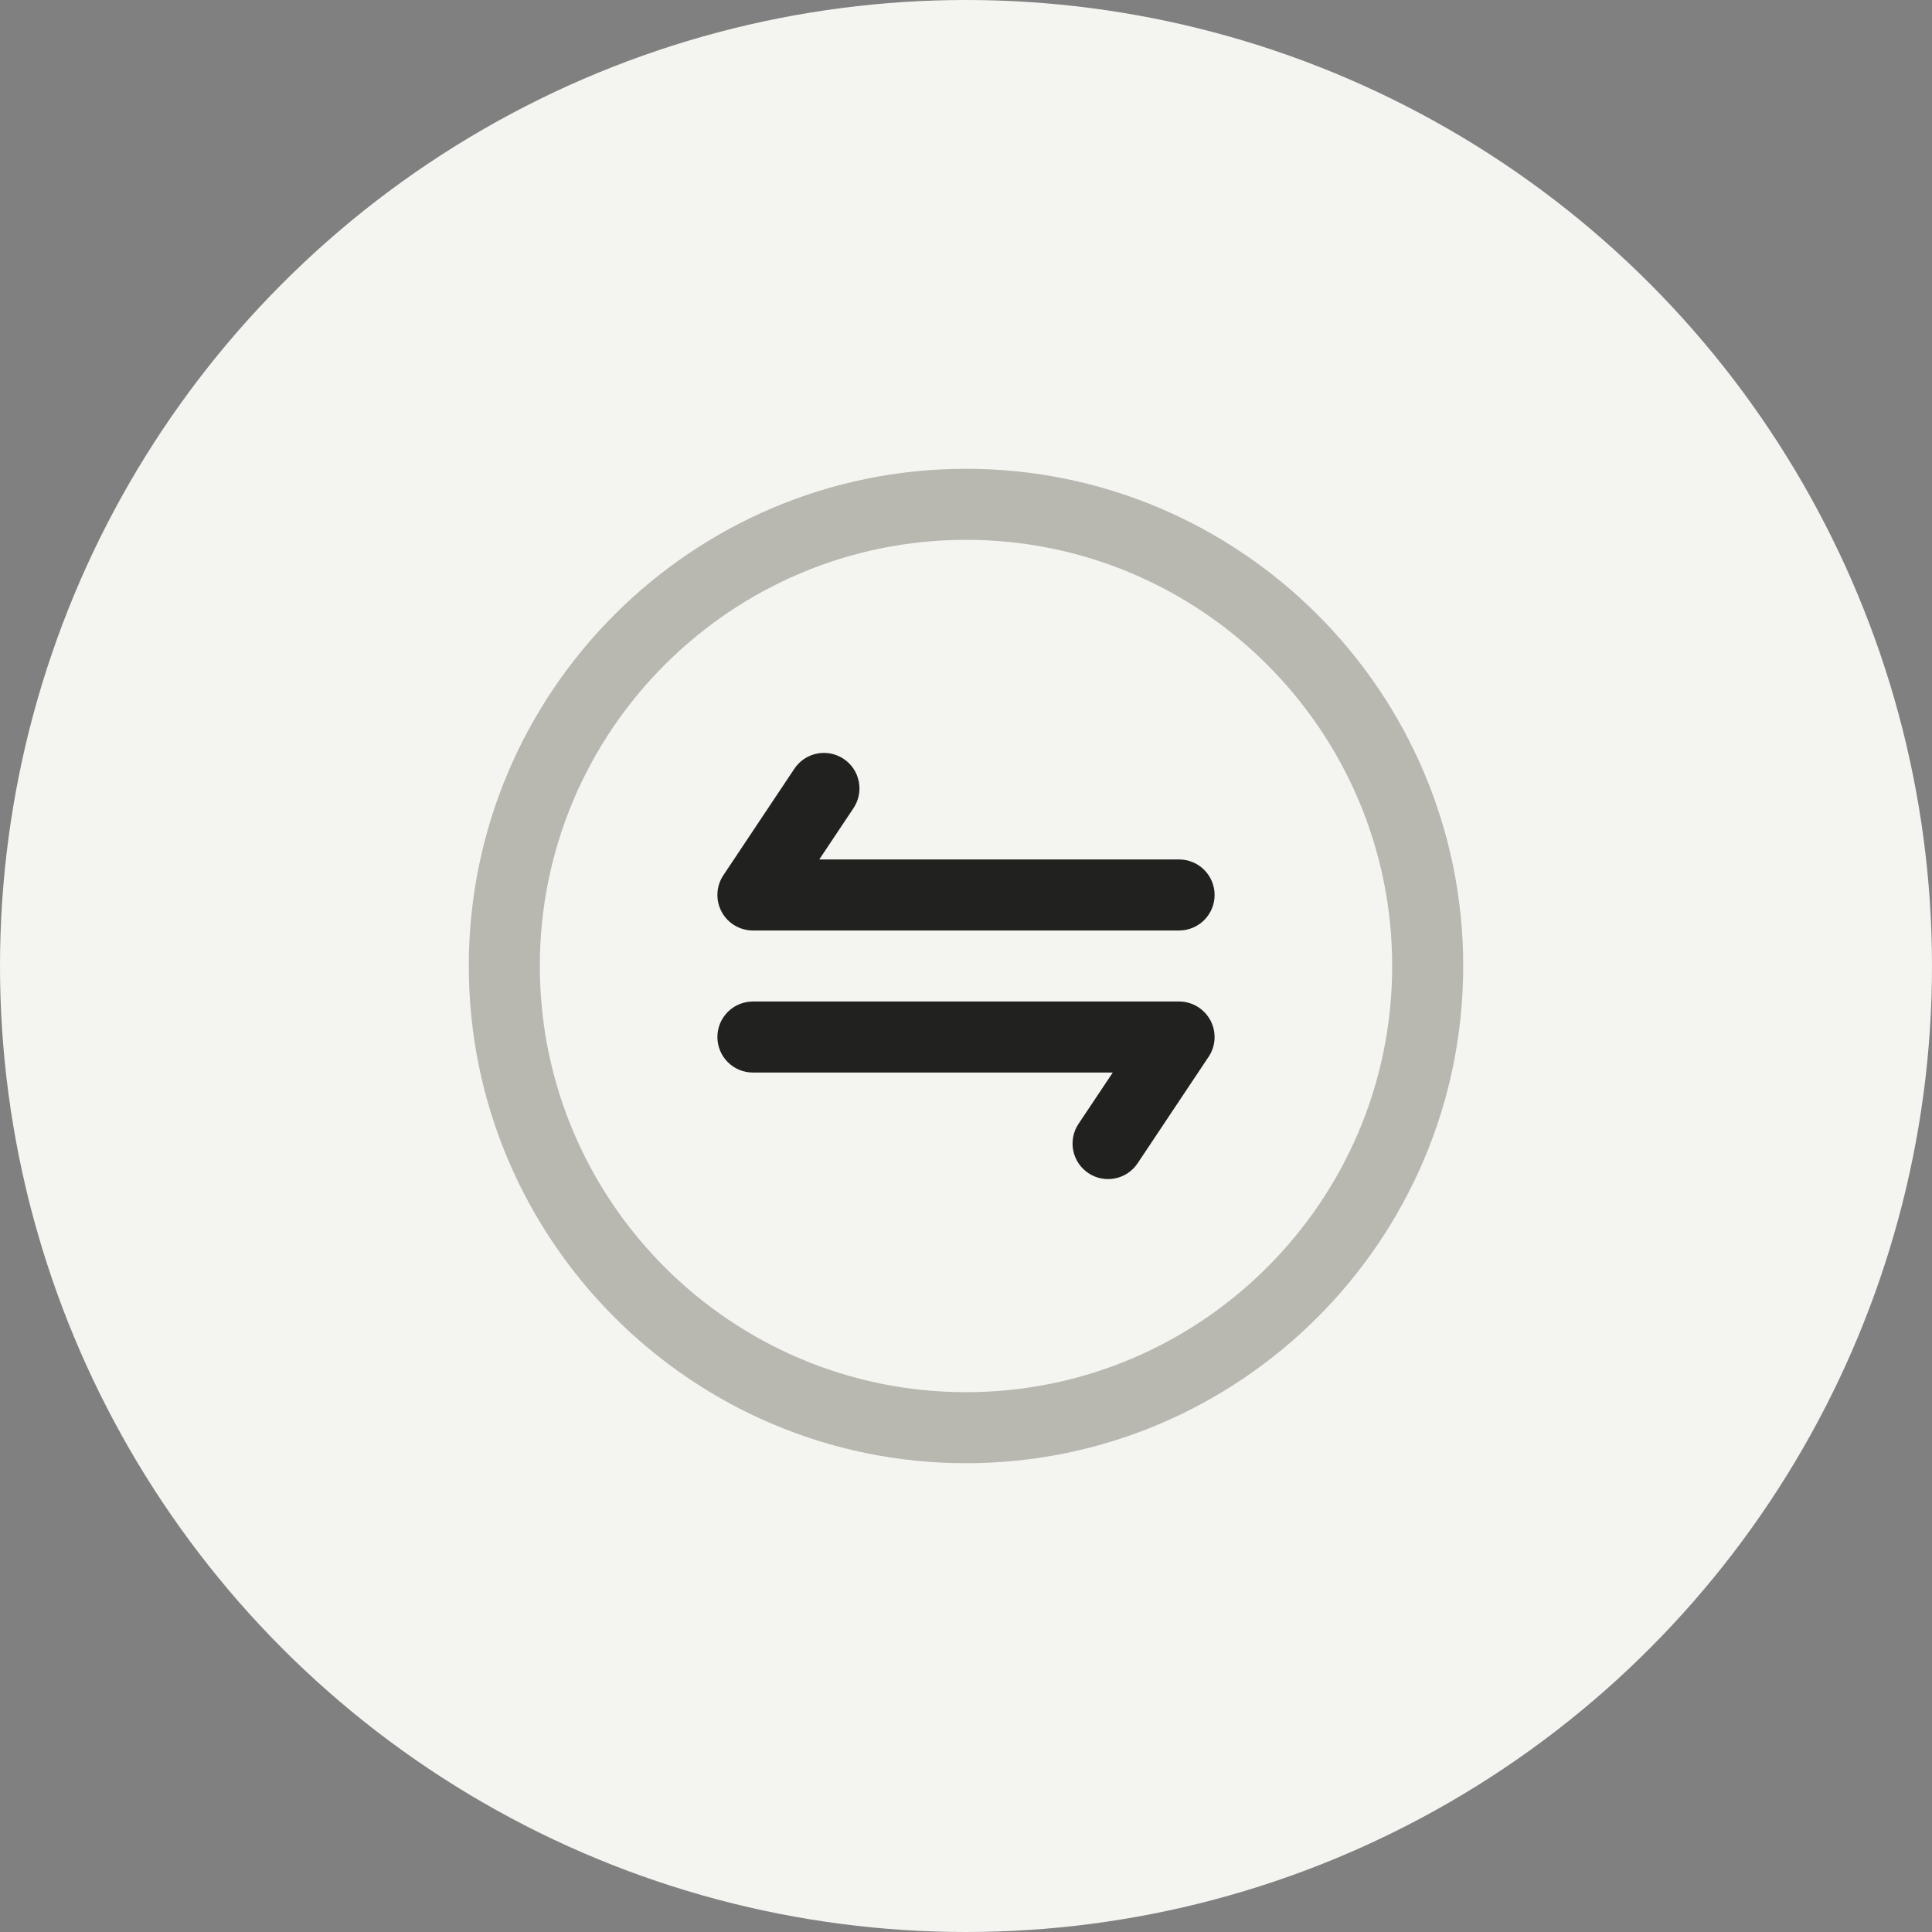
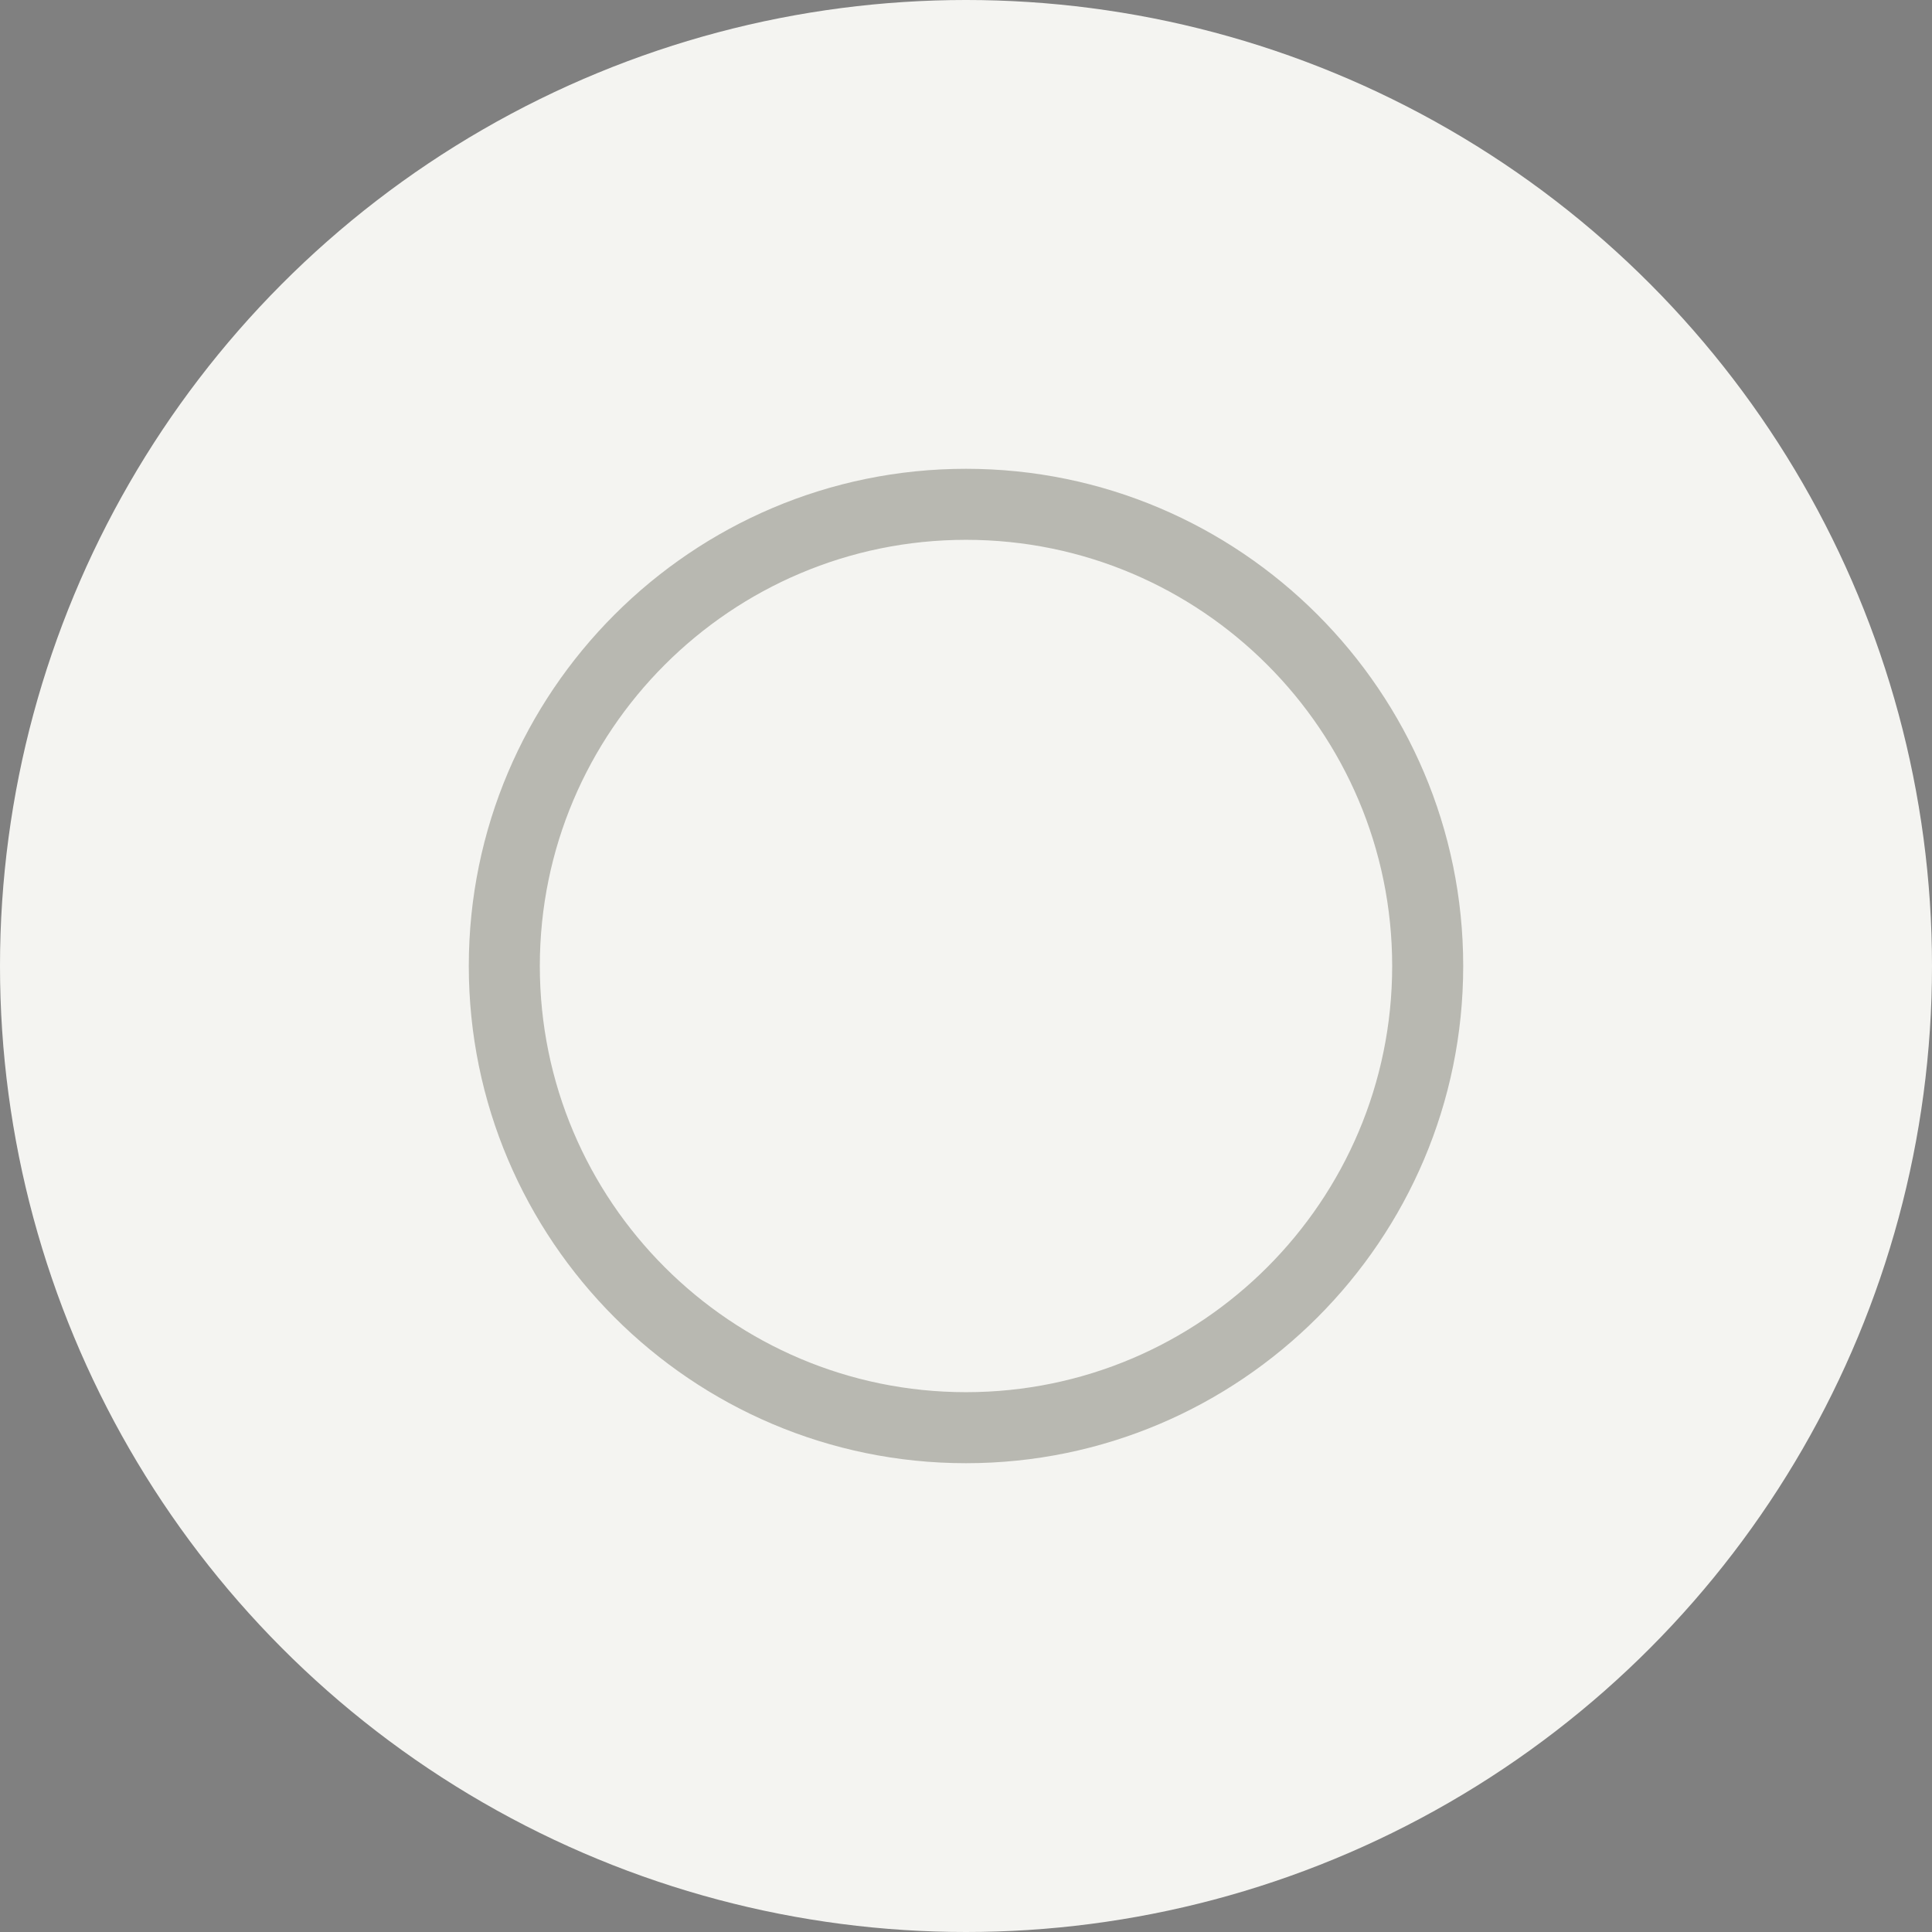
<svg xmlns="http://www.w3.org/2000/svg" width="34" height="34" viewBox="0 0 34 34" fill="none">
  <rect x="0" y="0" width="34" height="34" fill="#808080" stroke="none" />
  <circle cx="17" cy="17" r="17" fill="#F4F4F1" />
  <path d="M17 25.75C21.825 25.75 25.75 21.825 25.75 17C25.75 12.175 21.825 8.25 17 8.25C12.175 8.25 8.25 12.175 8.25 17C8.25 21.825 12.175 25.75 17 25.75ZM17 9.5C21.137 9.5 24.5 12.863 24.5 17C24.5 21.137 21.137 24.5 17 24.5C12.863 24.5 9.5 21.137 9.5 17C9.5 12.863 12.863 9.5 17 9.5Z" fill="#B8B8B1" />
-   <path d="M13.25 16.375H20.75C20.916 16.375 21.075 16.309 21.192 16.192C21.309 16.075 21.375 15.916 21.375 15.75C21.375 15.584 21.309 15.425 21.192 15.308C21.075 15.191 20.916 15.125 20.75 15.125H14.418L15.02 14.222C15.112 14.084 15.146 13.915 15.113 13.753C15.081 13.59 14.985 13.447 14.847 13.355C14.709 13.263 14.54 13.23 14.378 13.262C14.215 13.294 14.072 13.39 13.98 13.528L12.73 15.403C12.667 15.497 12.631 15.607 12.626 15.72C12.62 15.833 12.646 15.945 12.699 16.045C12.752 16.145 12.832 16.228 12.929 16.286C13.026 16.344 13.137 16.375 13.25 16.375ZM13.25 18.875H19.583L18.98 19.778C18.934 19.846 18.903 19.923 18.887 20.003C18.871 20.084 18.871 20.167 18.887 20.247C18.903 20.328 18.935 20.404 18.981 20.473C19.026 20.541 19.085 20.599 19.153 20.645C19.291 20.737 19.46 20.77 19.622 20.738C19.785 20.706 19.928 20.61 20.02 20.472L21.27 18.597C21.333 18.503 21.369 18.393 21.374 18.28C21.379 18.168 21.354 18.055 21.301 17.956C21.247 17.856 21.168 17.772 21.071 17.714C20.974 17.656 20.863 17.625 20.75 17.625H13.25C13.084 17.625 12.925 17.691 12.808 17.808C12.691 17.925 12.625 18.084 12.625 18.25C12.625 18.416 12.691 18.575 12.808 18.692C12.925 18.809 13.084 18.875 13.25 18.875Z" fill="#212120" />
</svg>